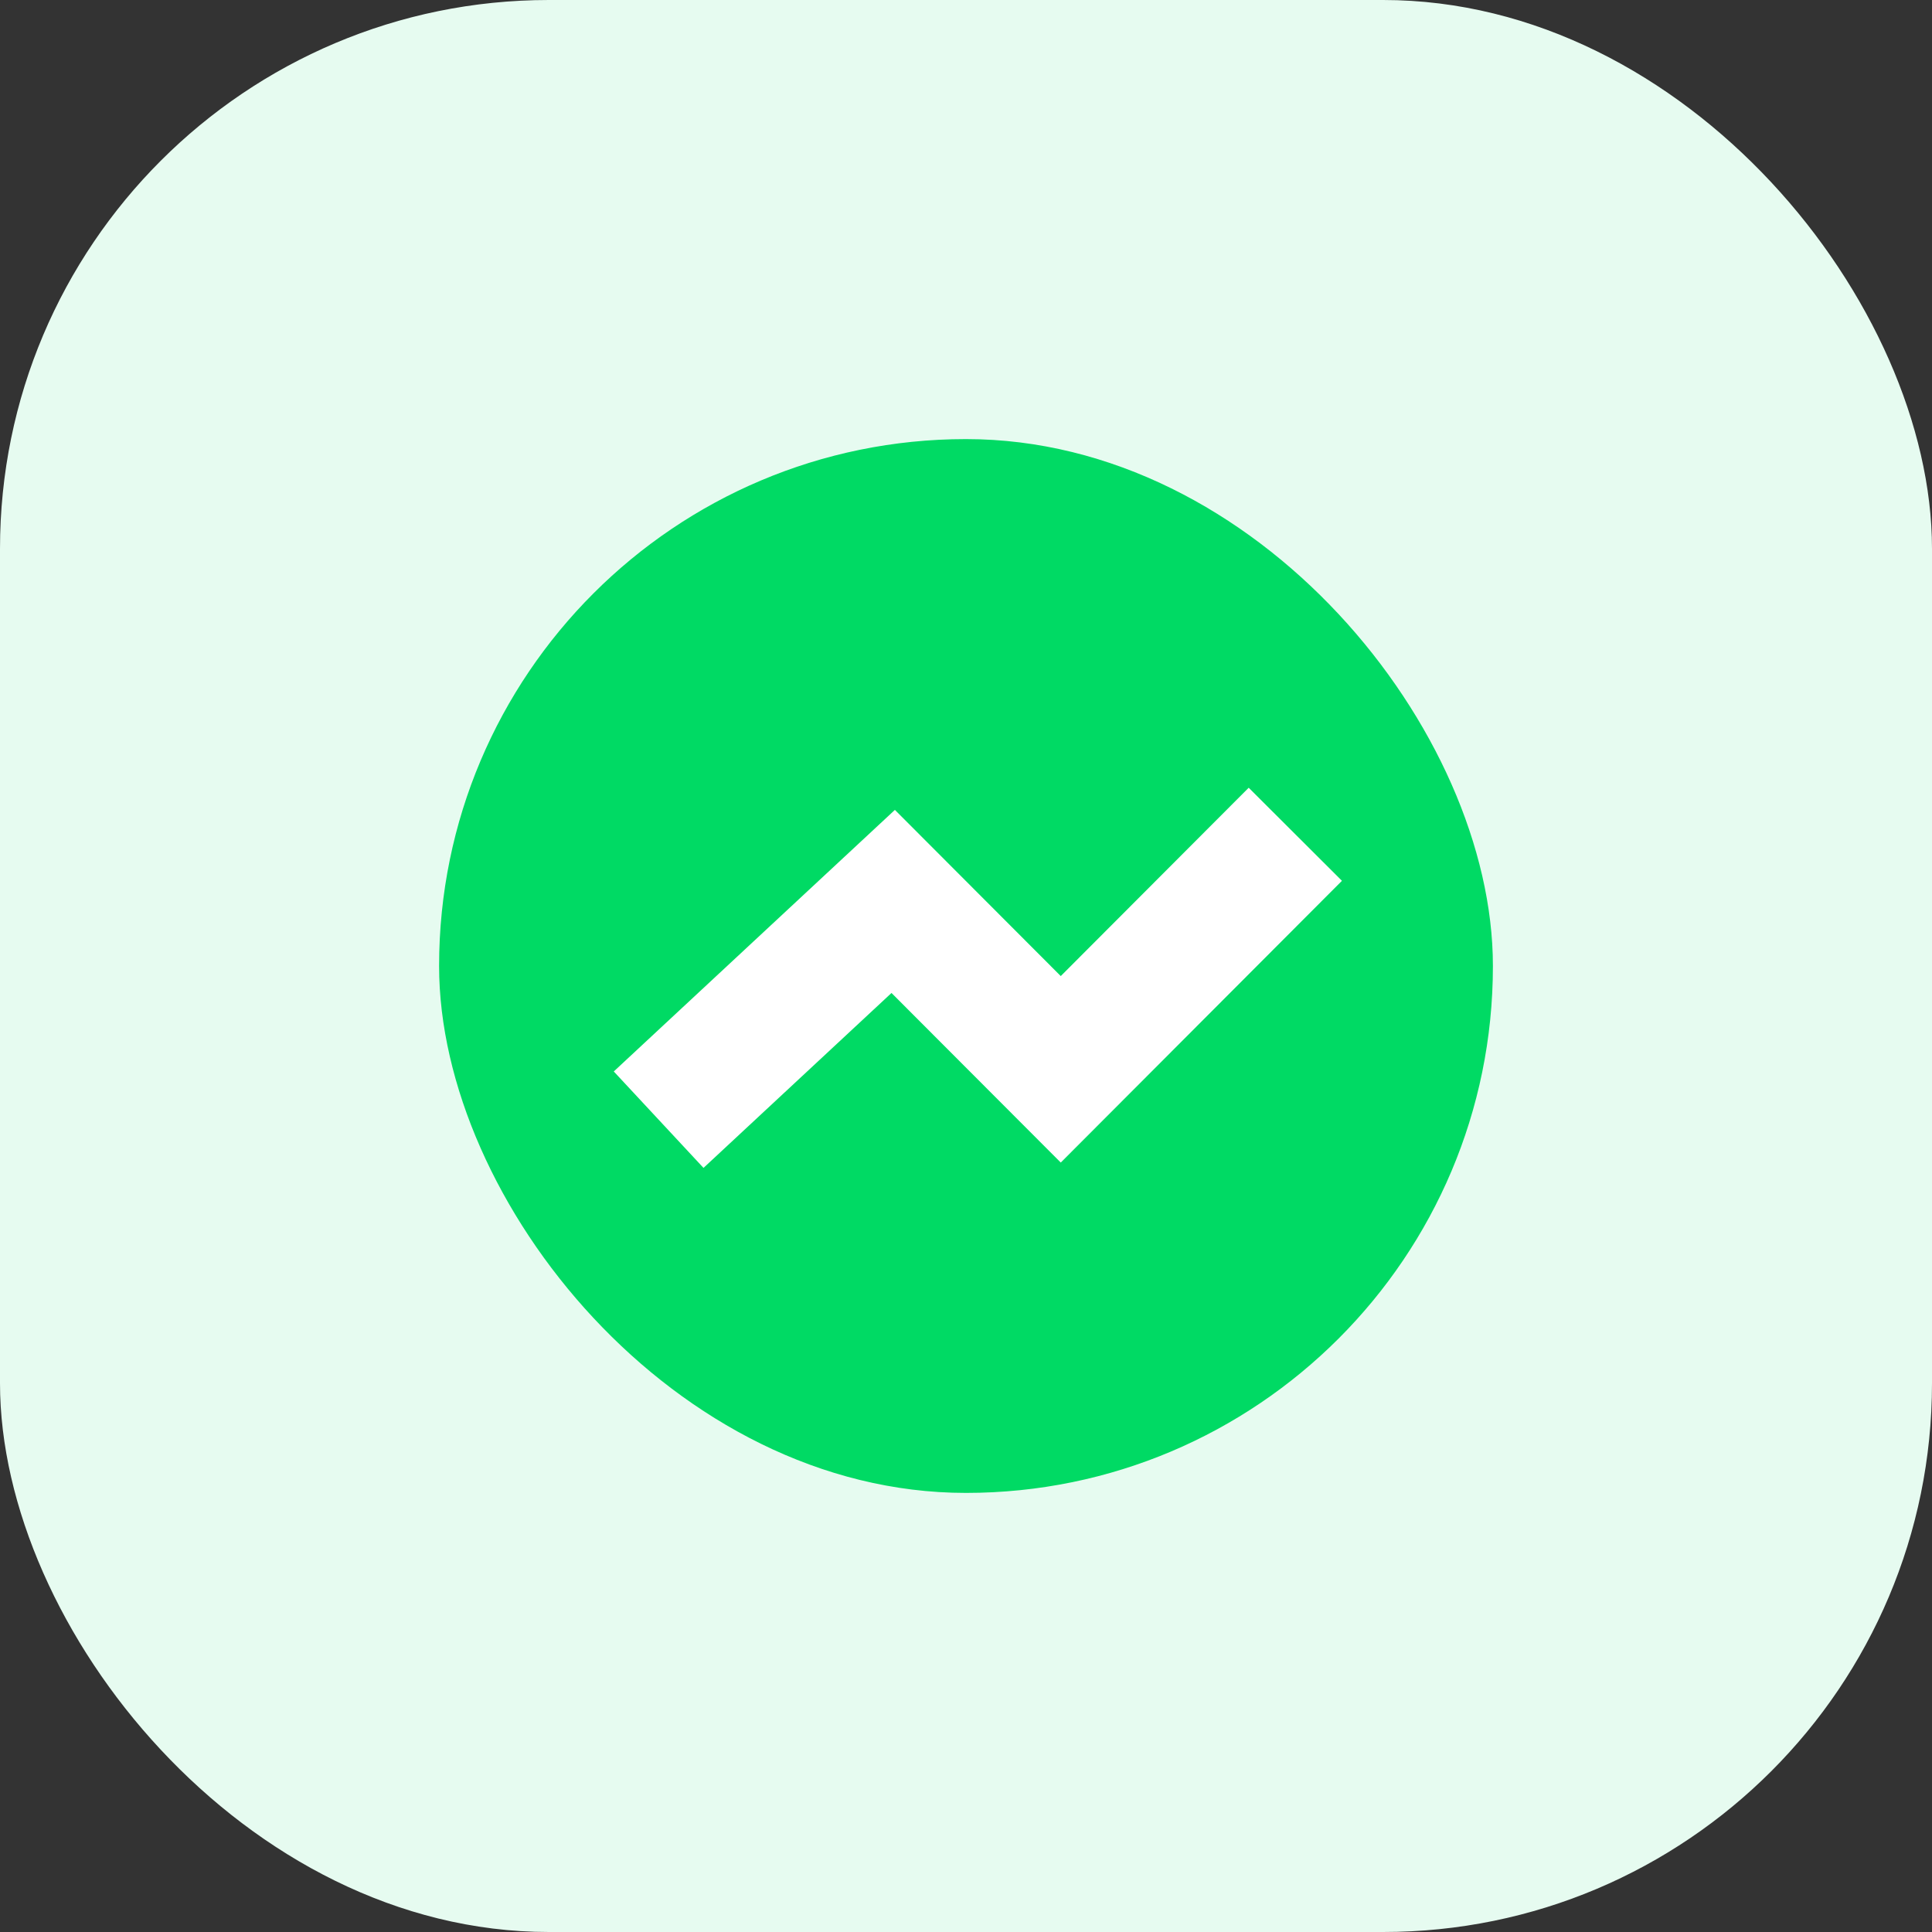
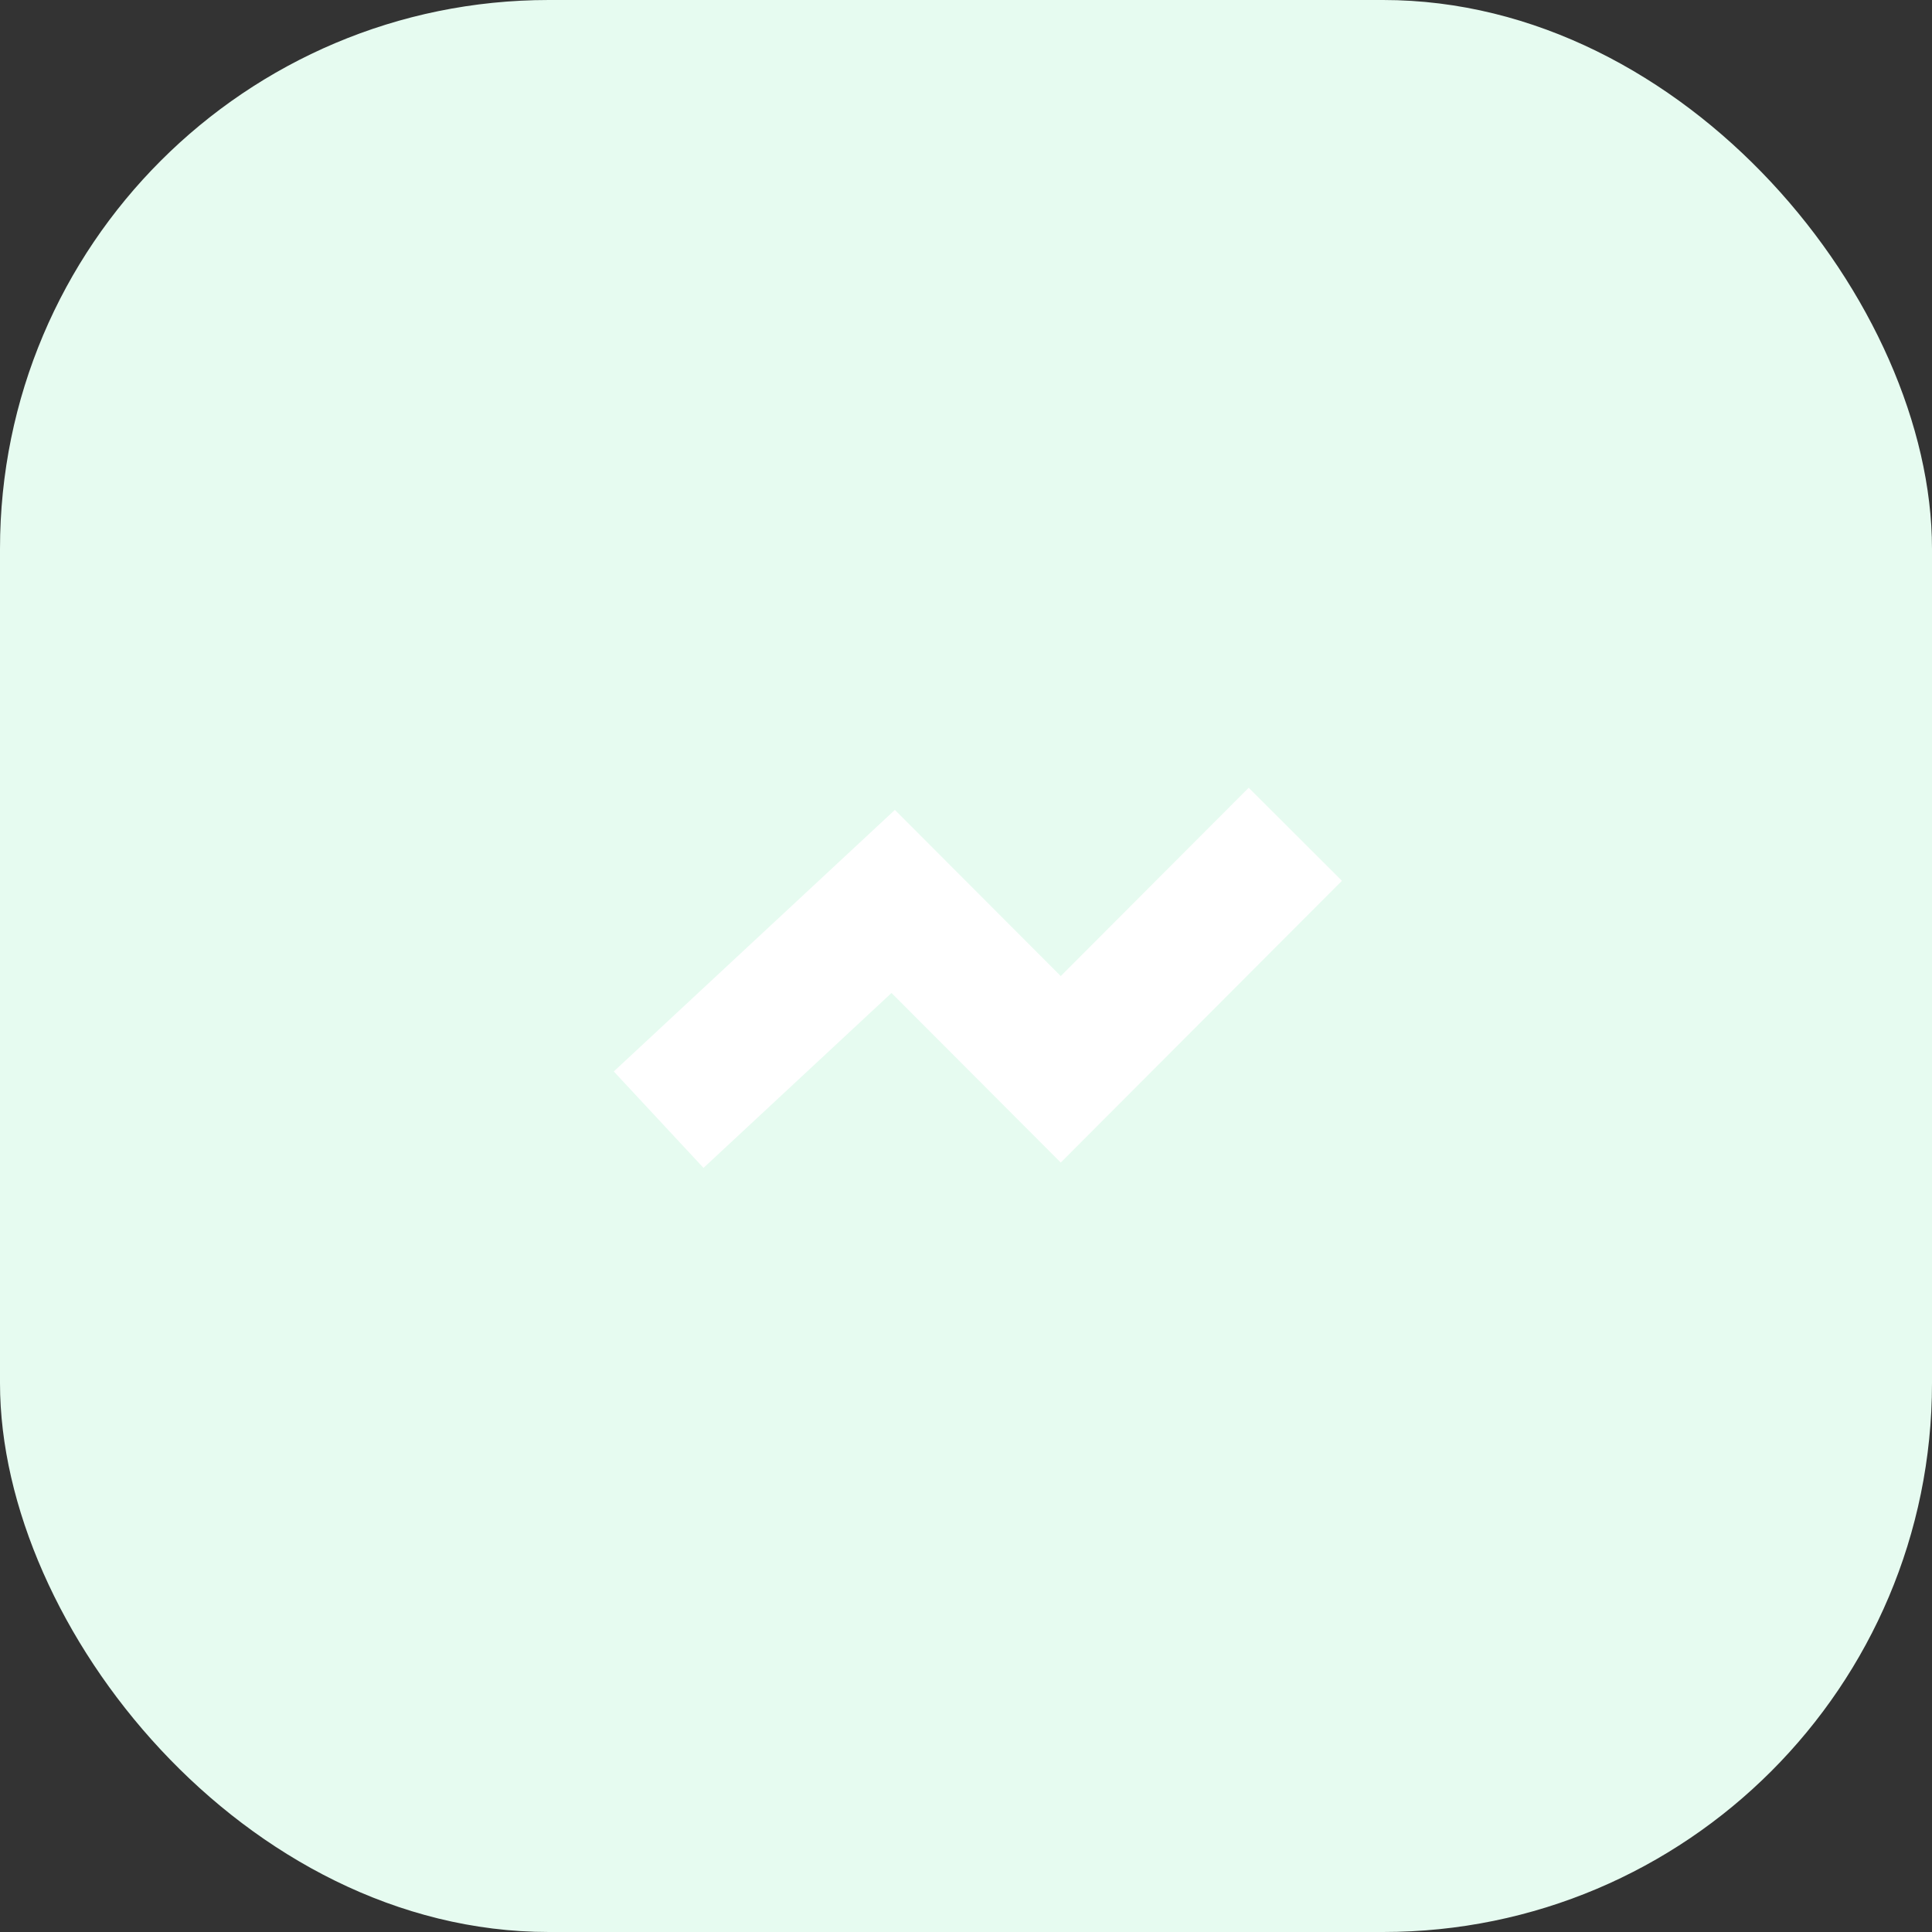
<svg xmlns="http://www.w3.org/2000/svg" width="88" height="88" viewBox="0 0 88 88" fill="none">
  <rect x="0" y="0" width="88" height="88" fill="#333333" stroke="none" />
  <rect width="88" height="88" rx="25" fill="#E6FBF0" />
-   <rect x="20" y="20" width="48" height="48" rx="24" fill="#00DA64" />
  <path d="M30 51L40.684 41.059L48.316 48.706L59 38" stroke="white" stroke-width="6" />
</svg>